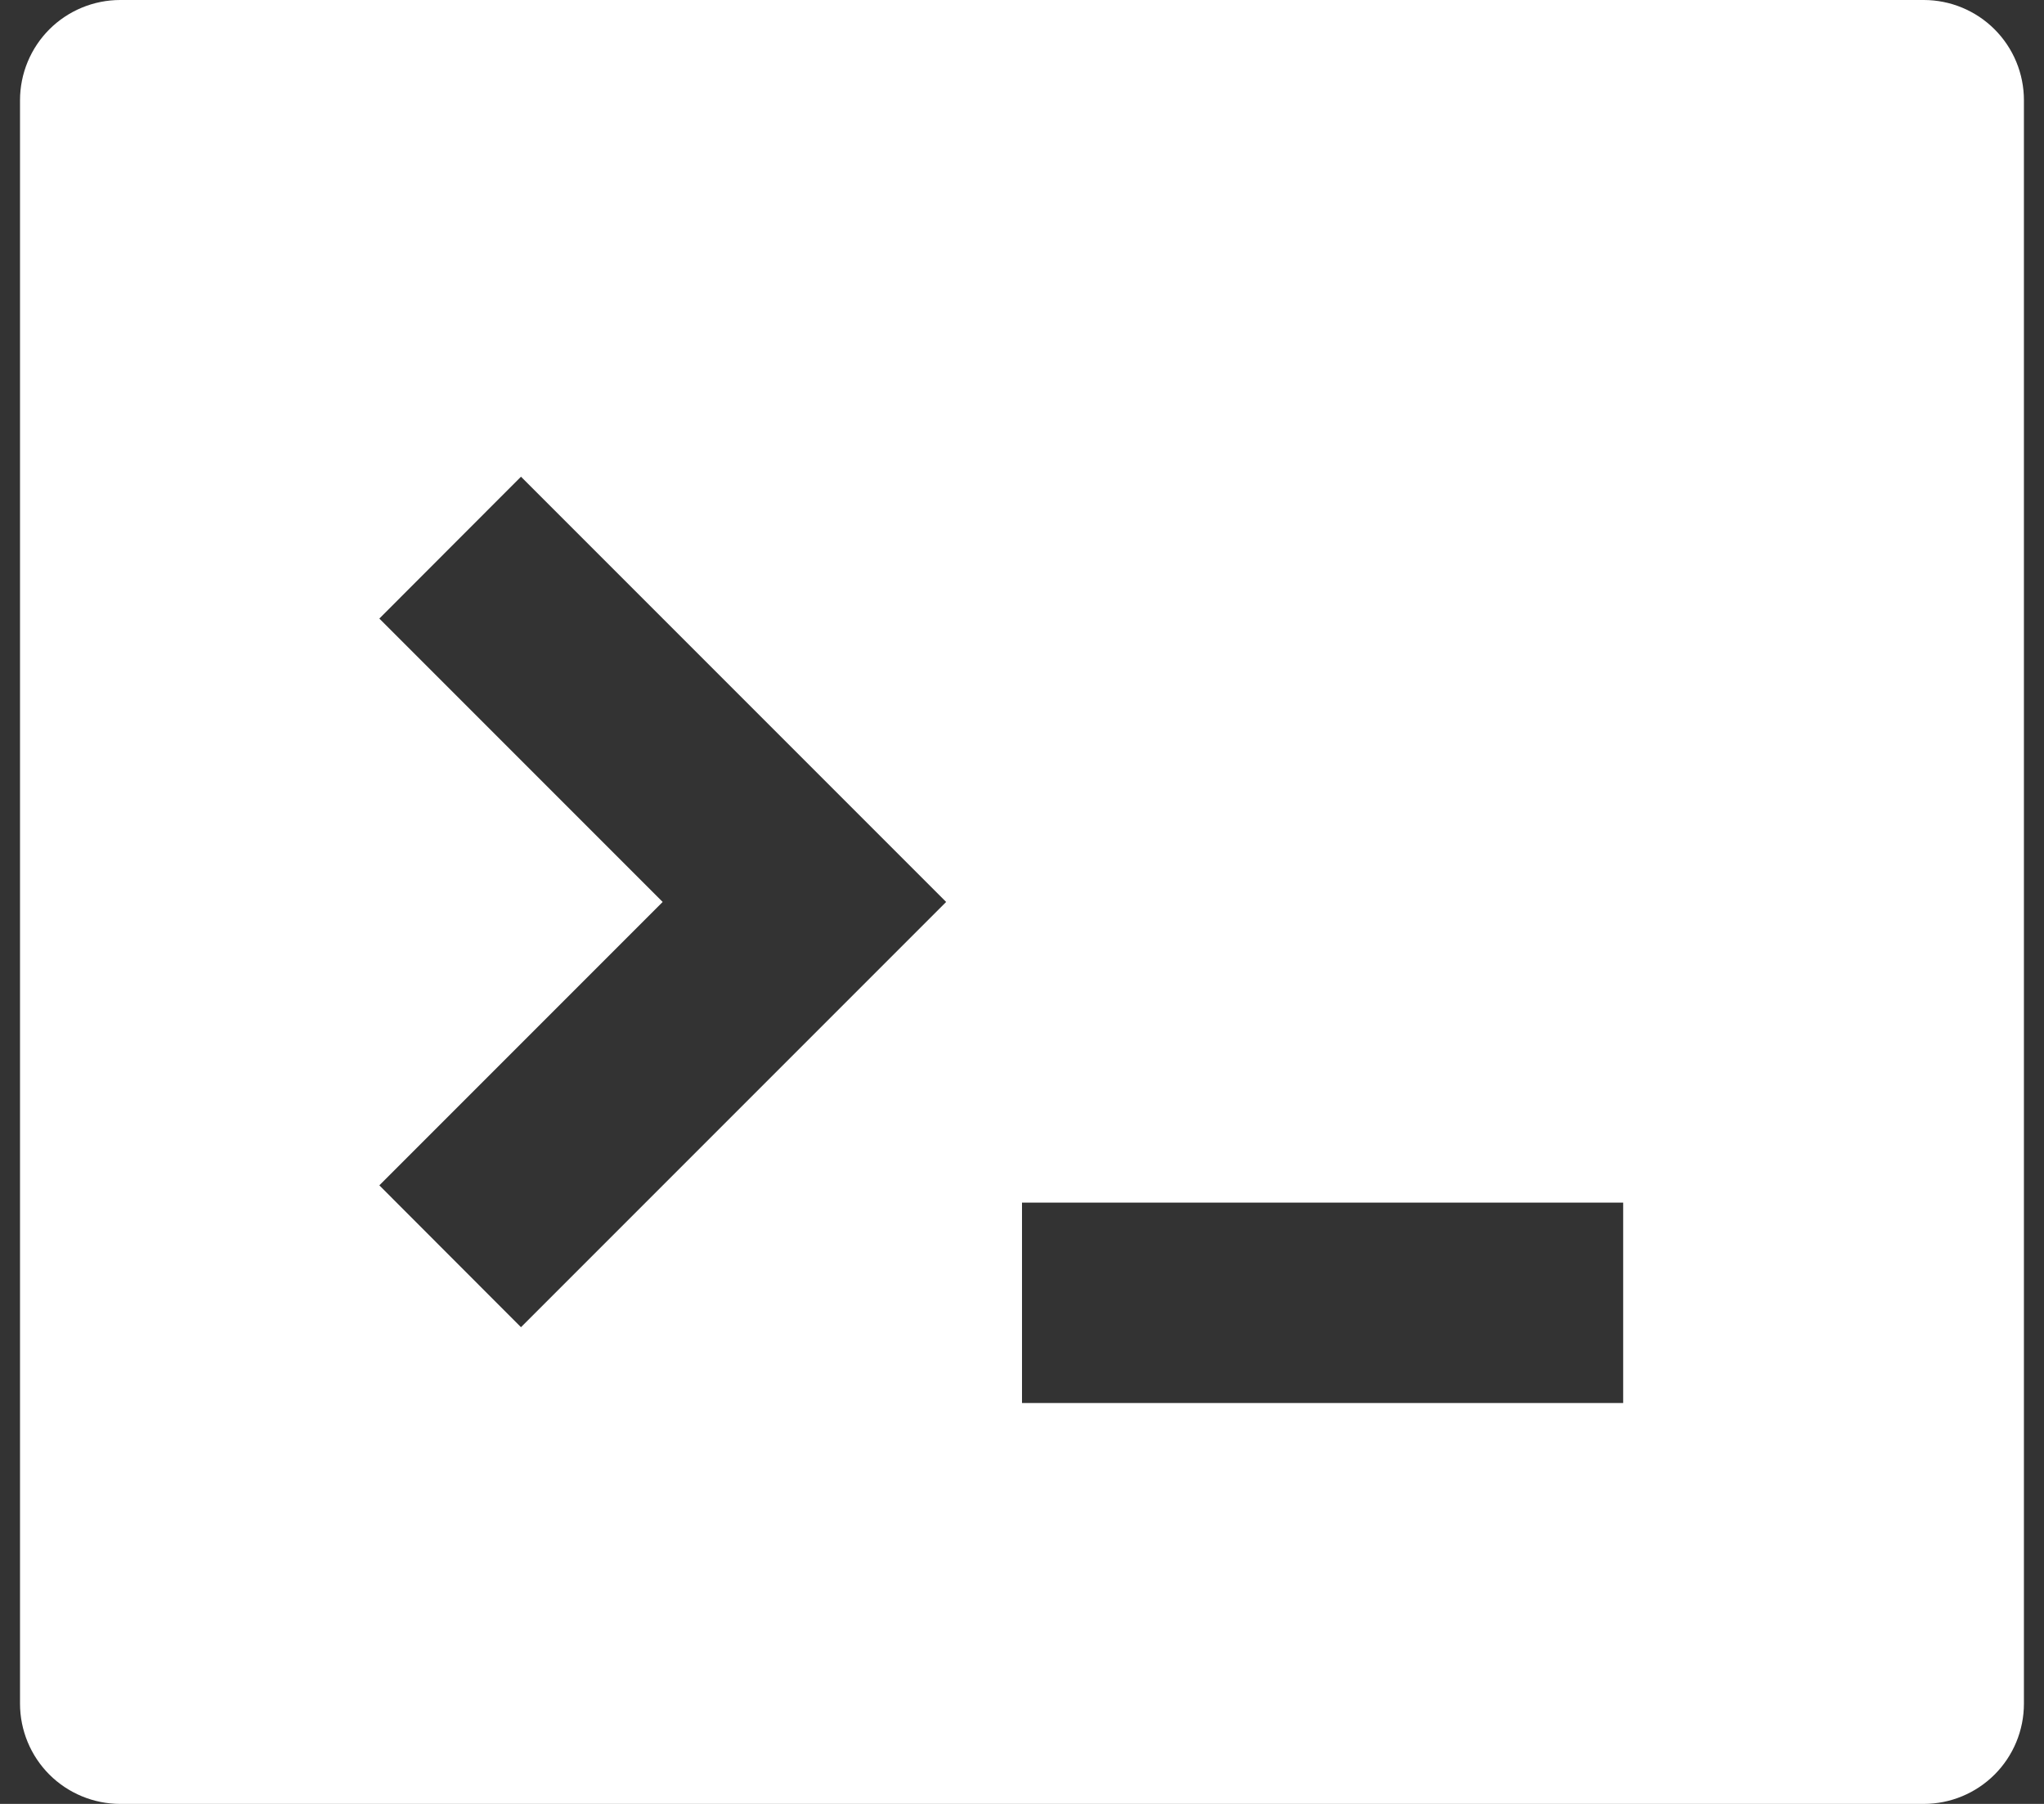
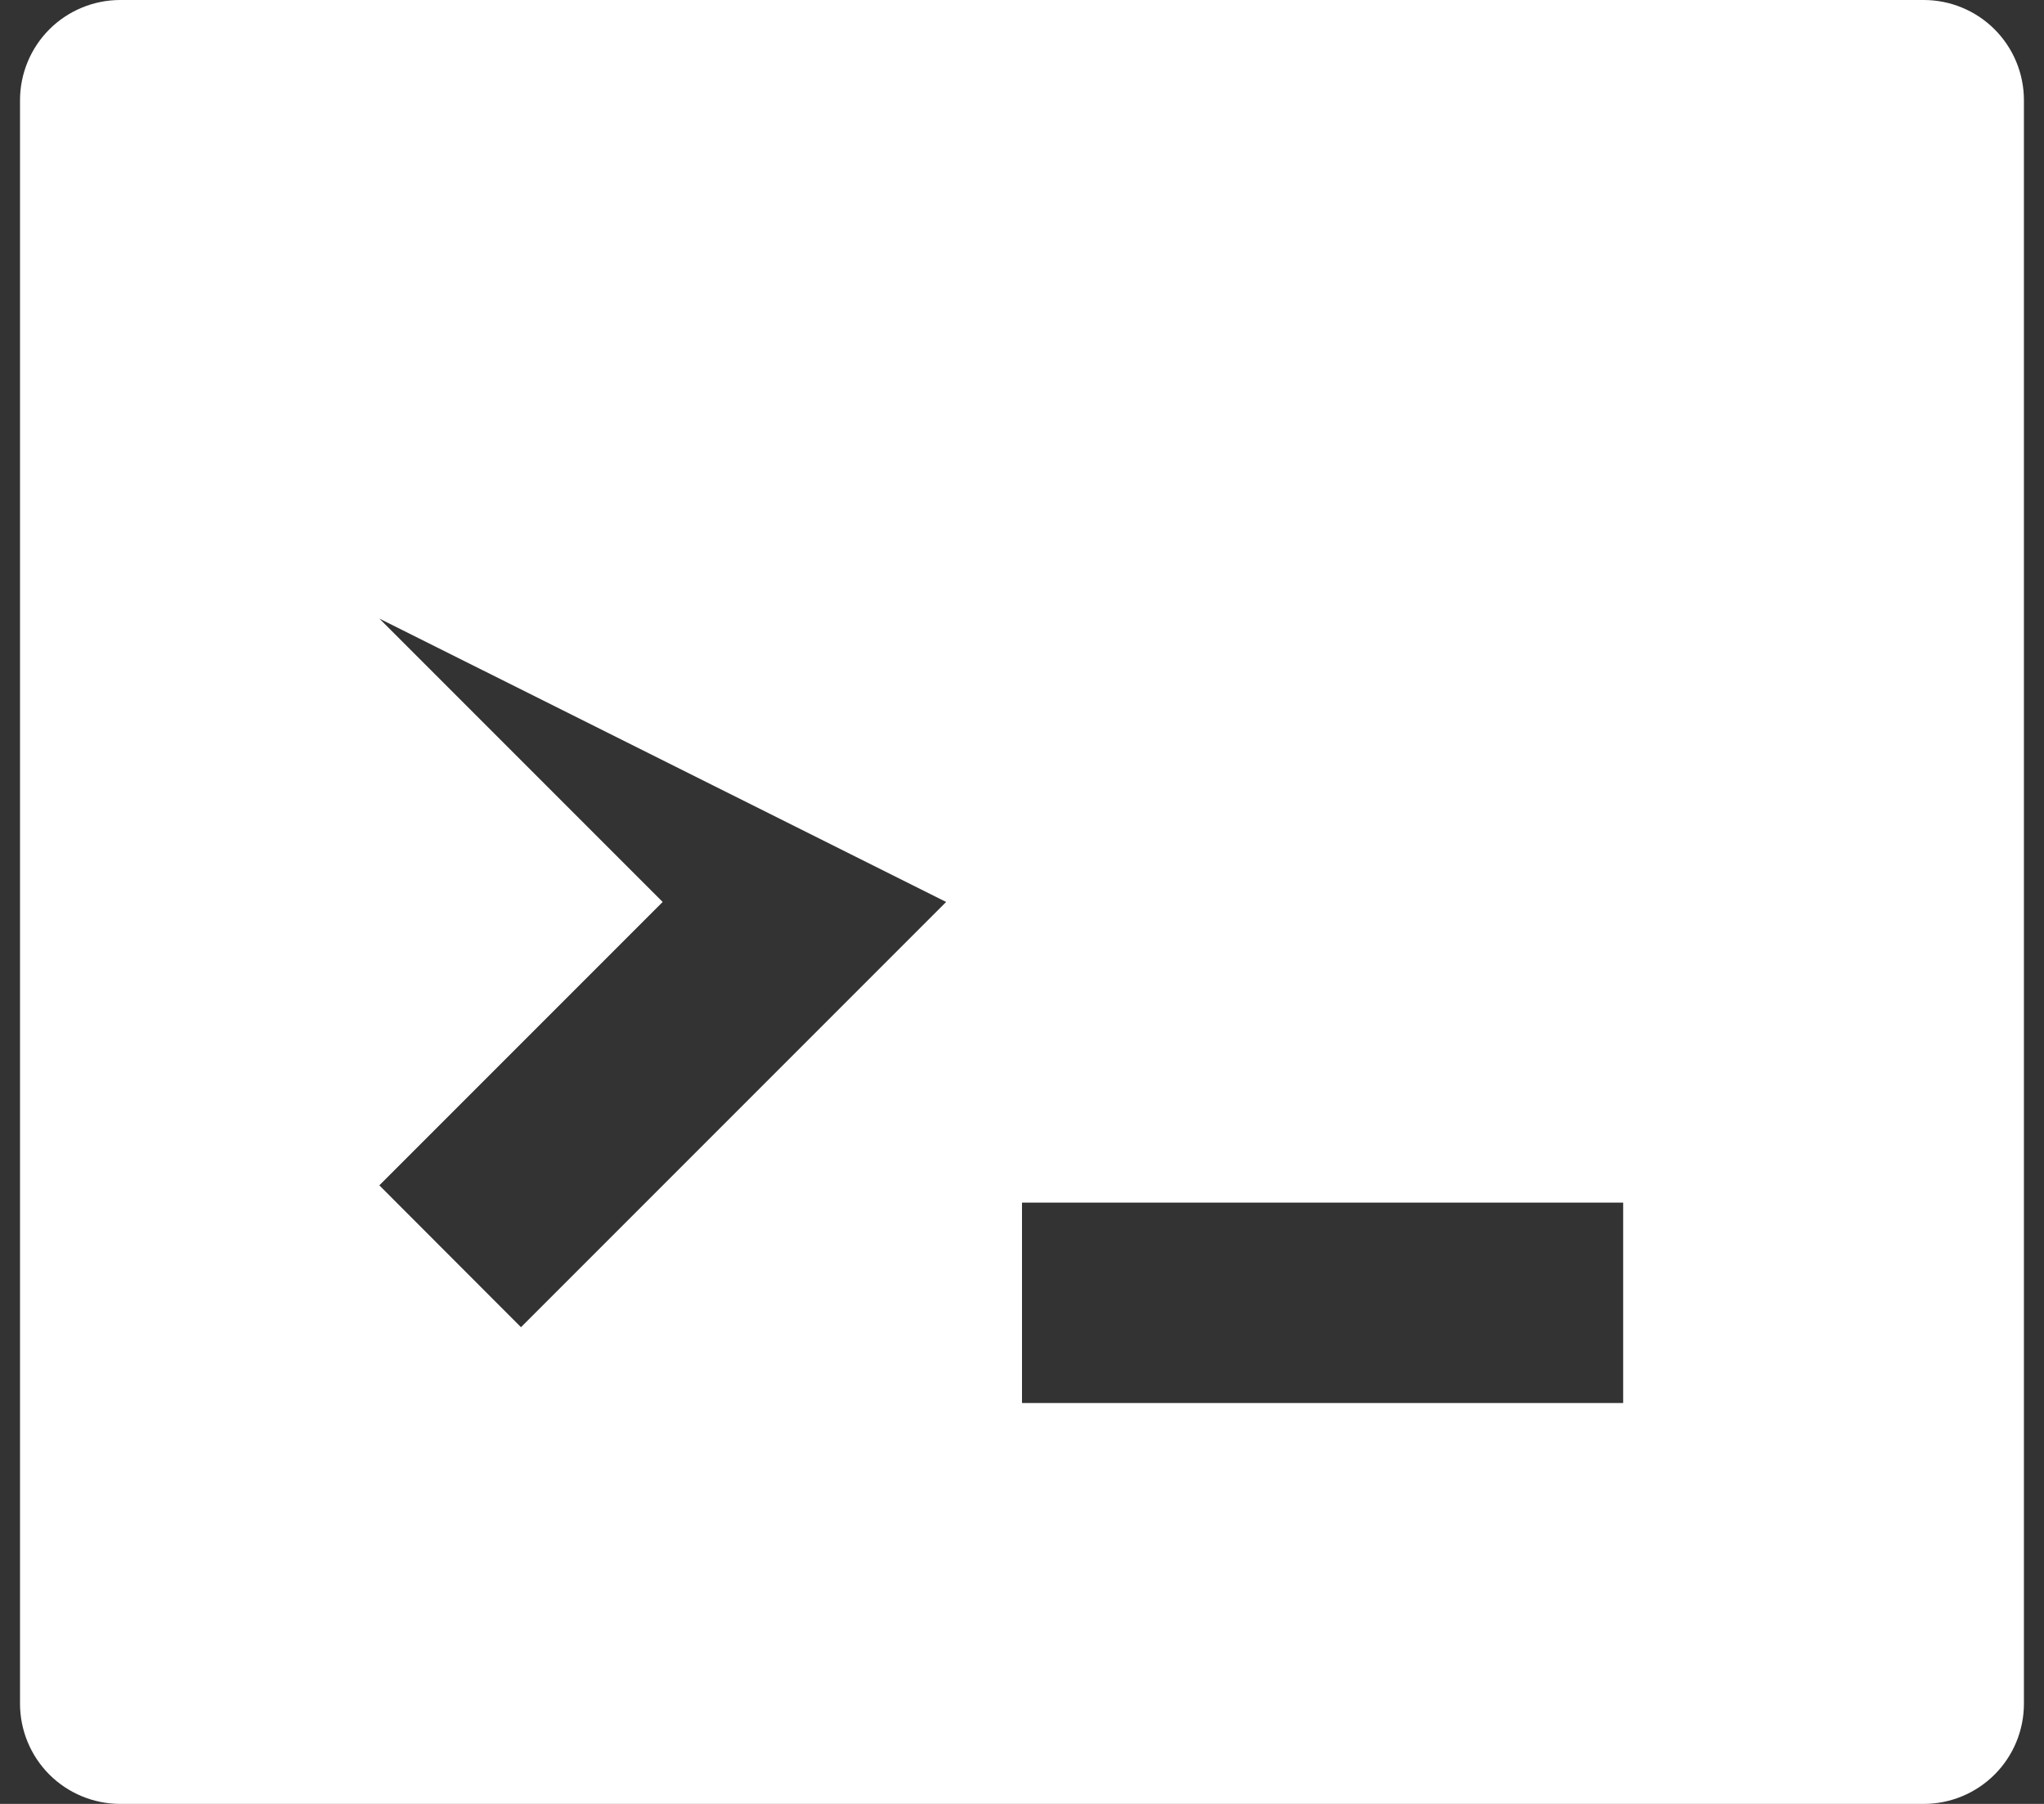
<svg xmlns="http://www.w3.org/2000/svg" width="34" height="30" viewBox="0 0 34 30" fill="none">
  <rect x="0" y="0" width="34" height="30" fill="#333333" stroke="none" />
-   <path d="M2 0H32C32.442 0 32.866 0.176 33.178 0.488C33.491 0.801 33.666 1.225 33.666 1.667V28.333C33.666 28.775 33.491 29.199 33.178 29.512C32.866 29.824 32.442 30 32 30H2C1.558 30 1.134 29.824 0.821 29.512C0.509 29.199 0.333 28.775 0.333 28.333V1.667C0.333 1.225 0.509 0.801 0.821 0.488C1.134 0.176 1.558 0 2 0ZM17 20V23.333H27V20H17ZM11.023 15L6.31 19.713L8.666 22.072L15.738 15L8.666 7.928L6.31 10.287L11.023 15Z" fill="white" />
+   <path d="M2 0H32C32.442 0 32.866 0.176 33.178 0.488C33.491 0.801 33.666 1.225 33.666 1.667V28.333C33.666 28.775 33.491 29.199 33.178 29.512C32.866 29.824 32.442 30 32 30H2C1.558 30 1.134 29.824 0.821 29.512C0.509 29.199 0.333 28.775 0.333 28.333V1.667C0.333 1.225 0.509 0.801 0.821 0.488C1.134 0.176 1.558 0 2 0ZM17 20V23.333H27V20H17ZM11.023 15L6.31 19.713L8.666 22.072L15.738 15L6.31 10.287L11.023 15Z" fill="white" />
</svg>